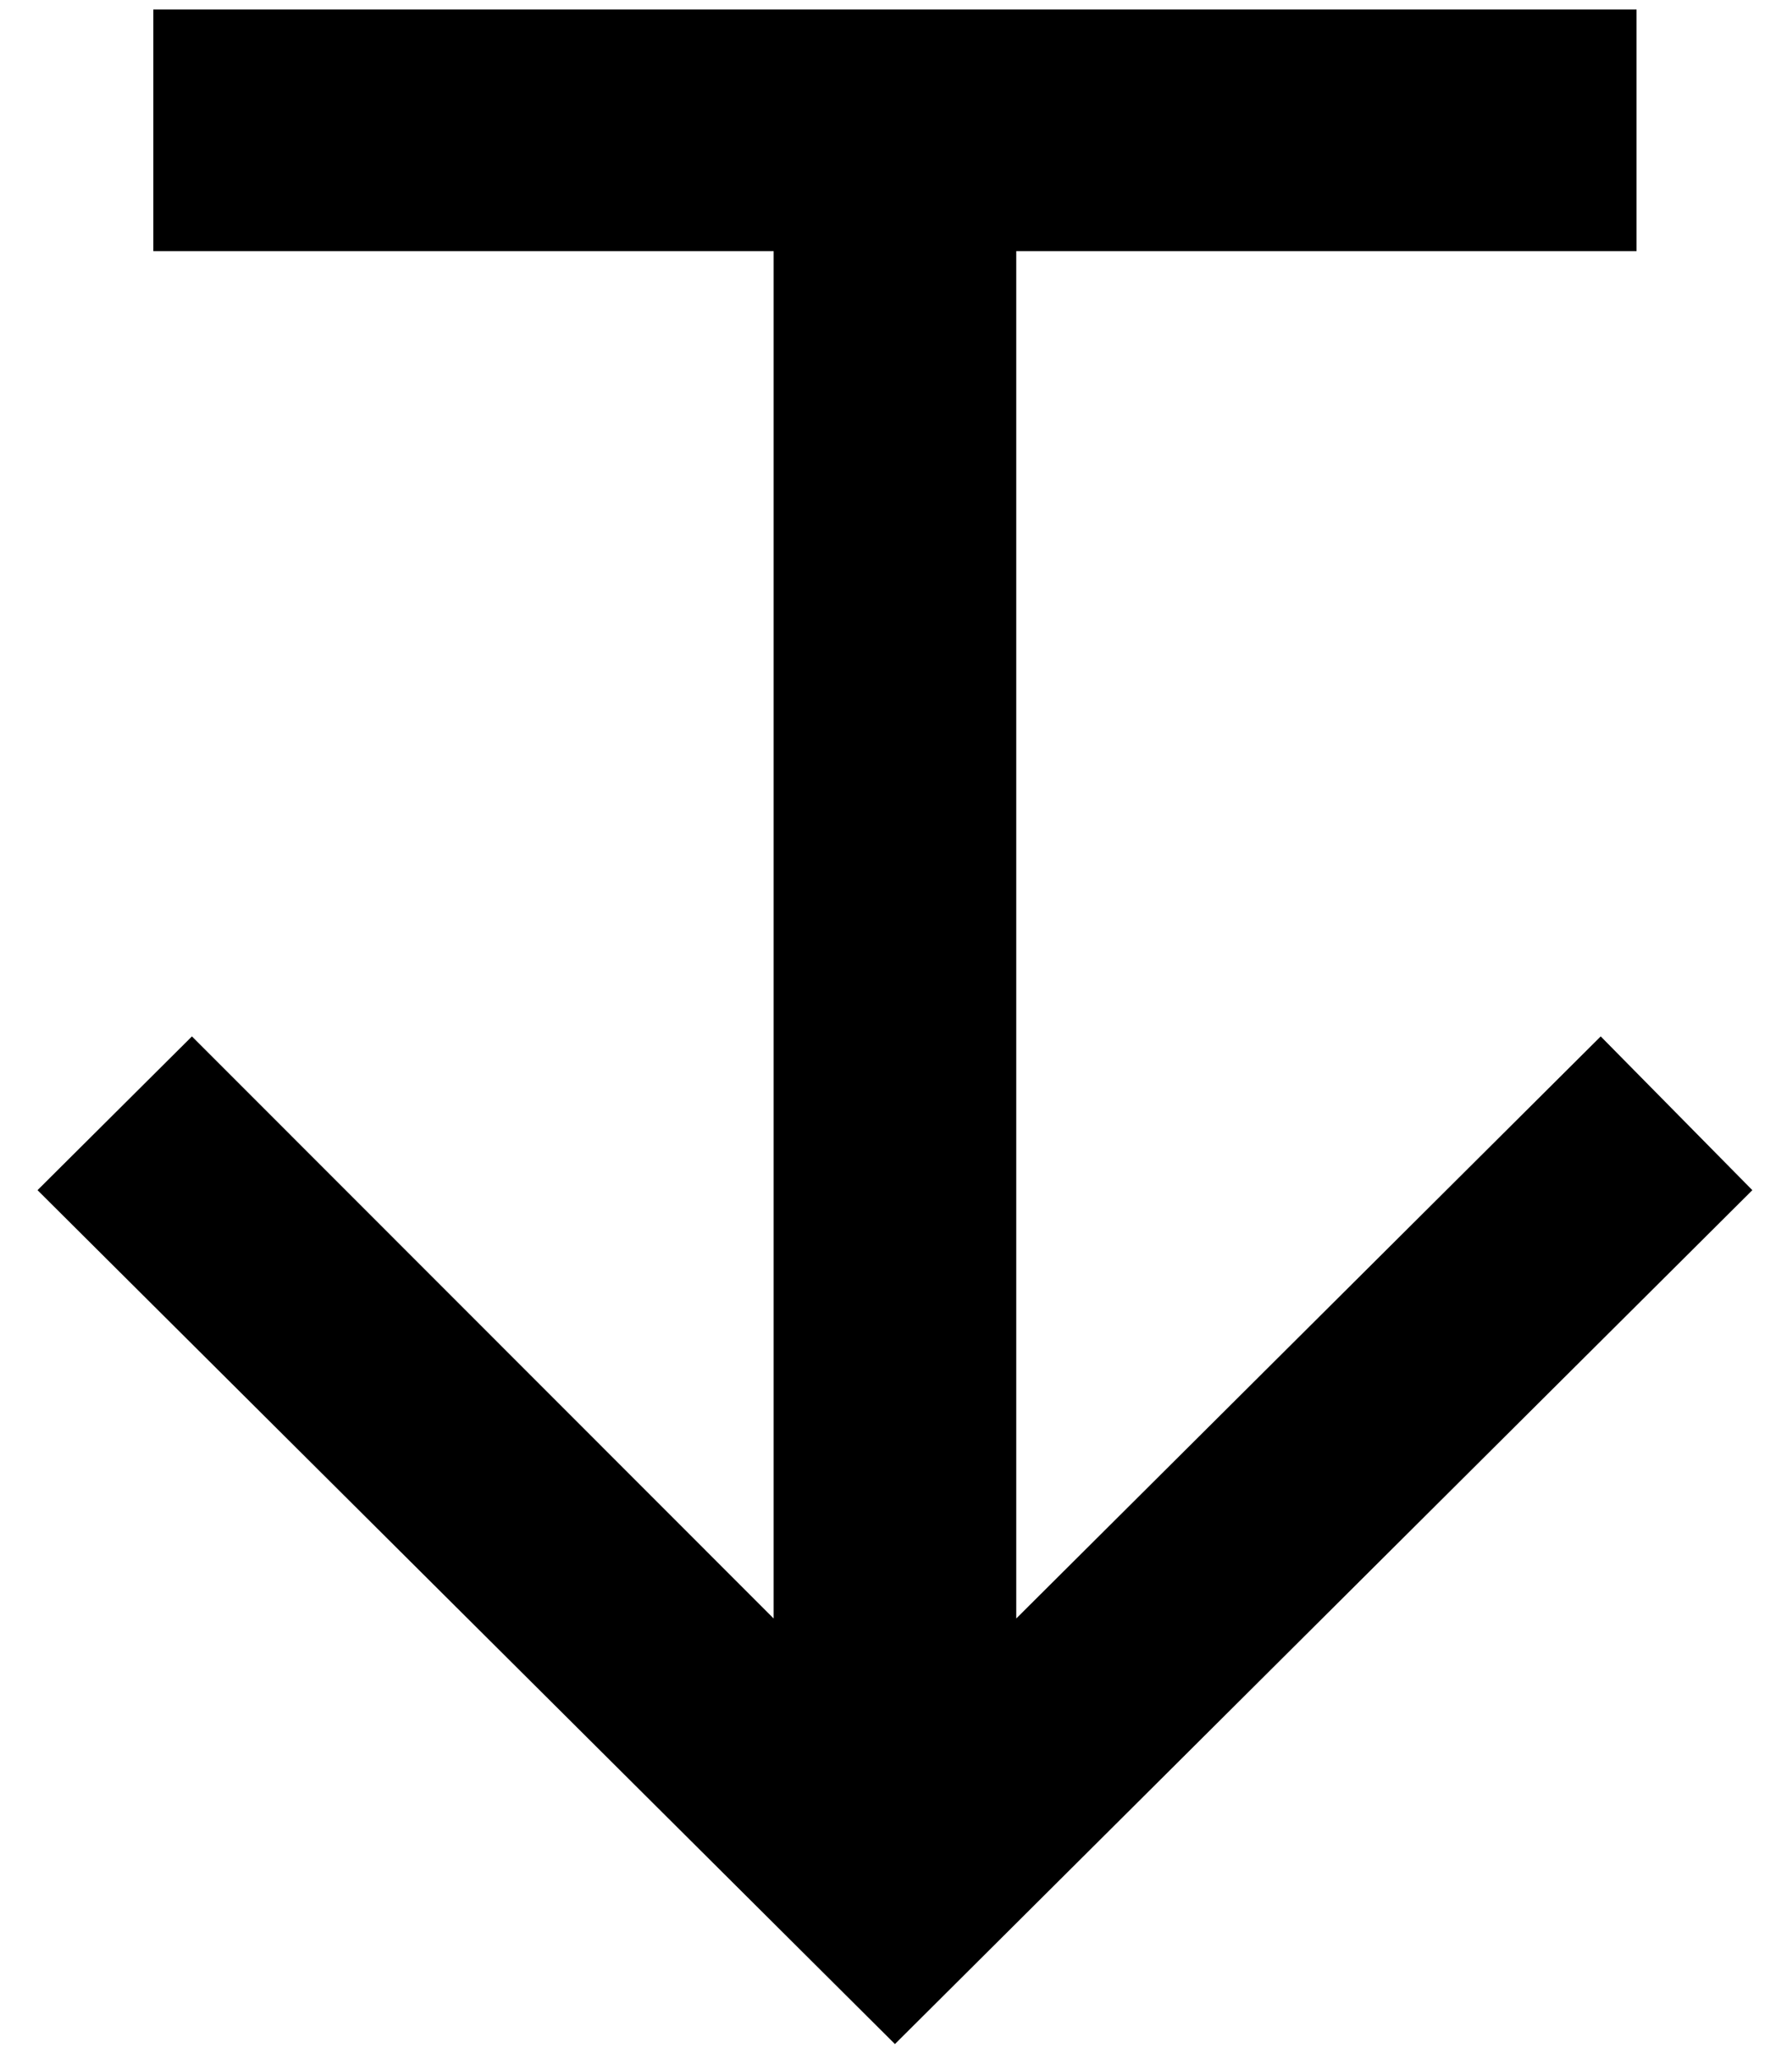
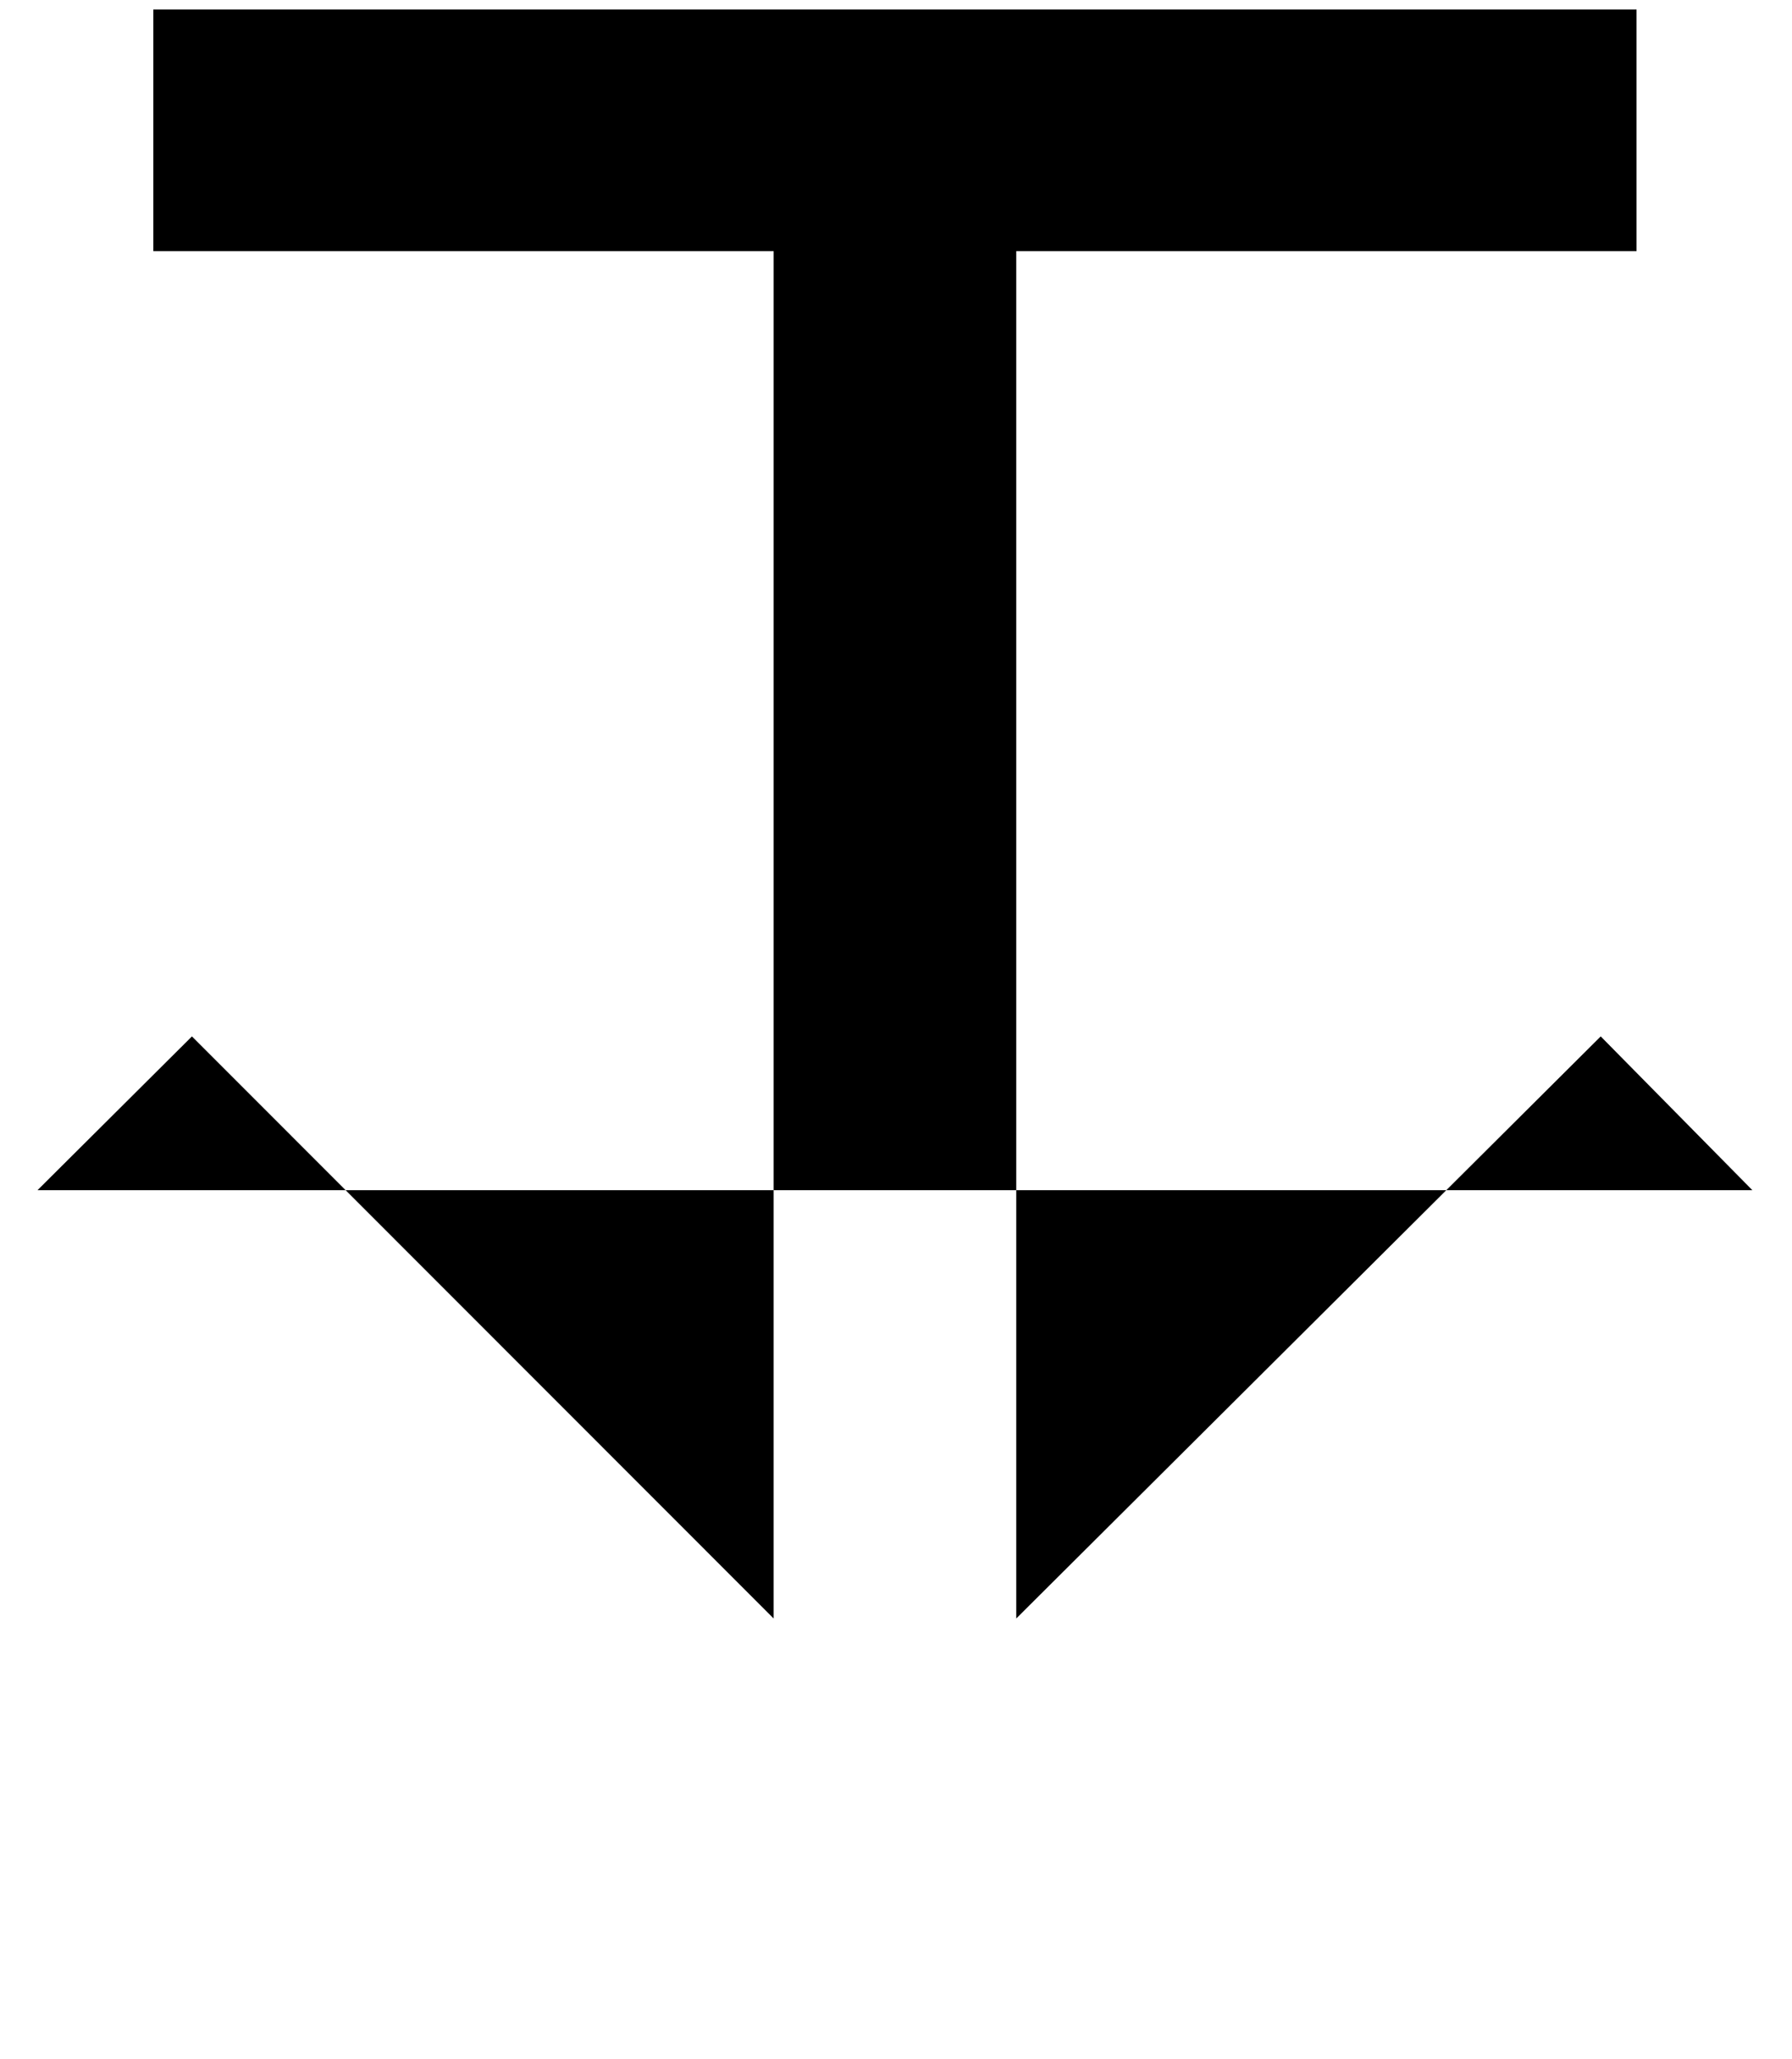
<svg xmlns="http://www.w3.org/2000/svg" width="47" height="54" viewBox="0 0 47 54" fill="none">
-   <path d="M42.923 0.25V6.586H26.654V42.442L41.983 27.178L45.96 31.21L23.472 53.602L0.984 31.21L5.034 27.178L20.291 42.442V6.586H4.021V0.25H42.923Z" fill="black" />
+   <path d="M42.923 0.25V6.586H26.654V42.442L41.983 27.178L45.96 31.21L0.984 31.21L5.034 27.178L20.291 42.442V6.586H4.021V0.25H42.923Z" fill="black" />
</svg>